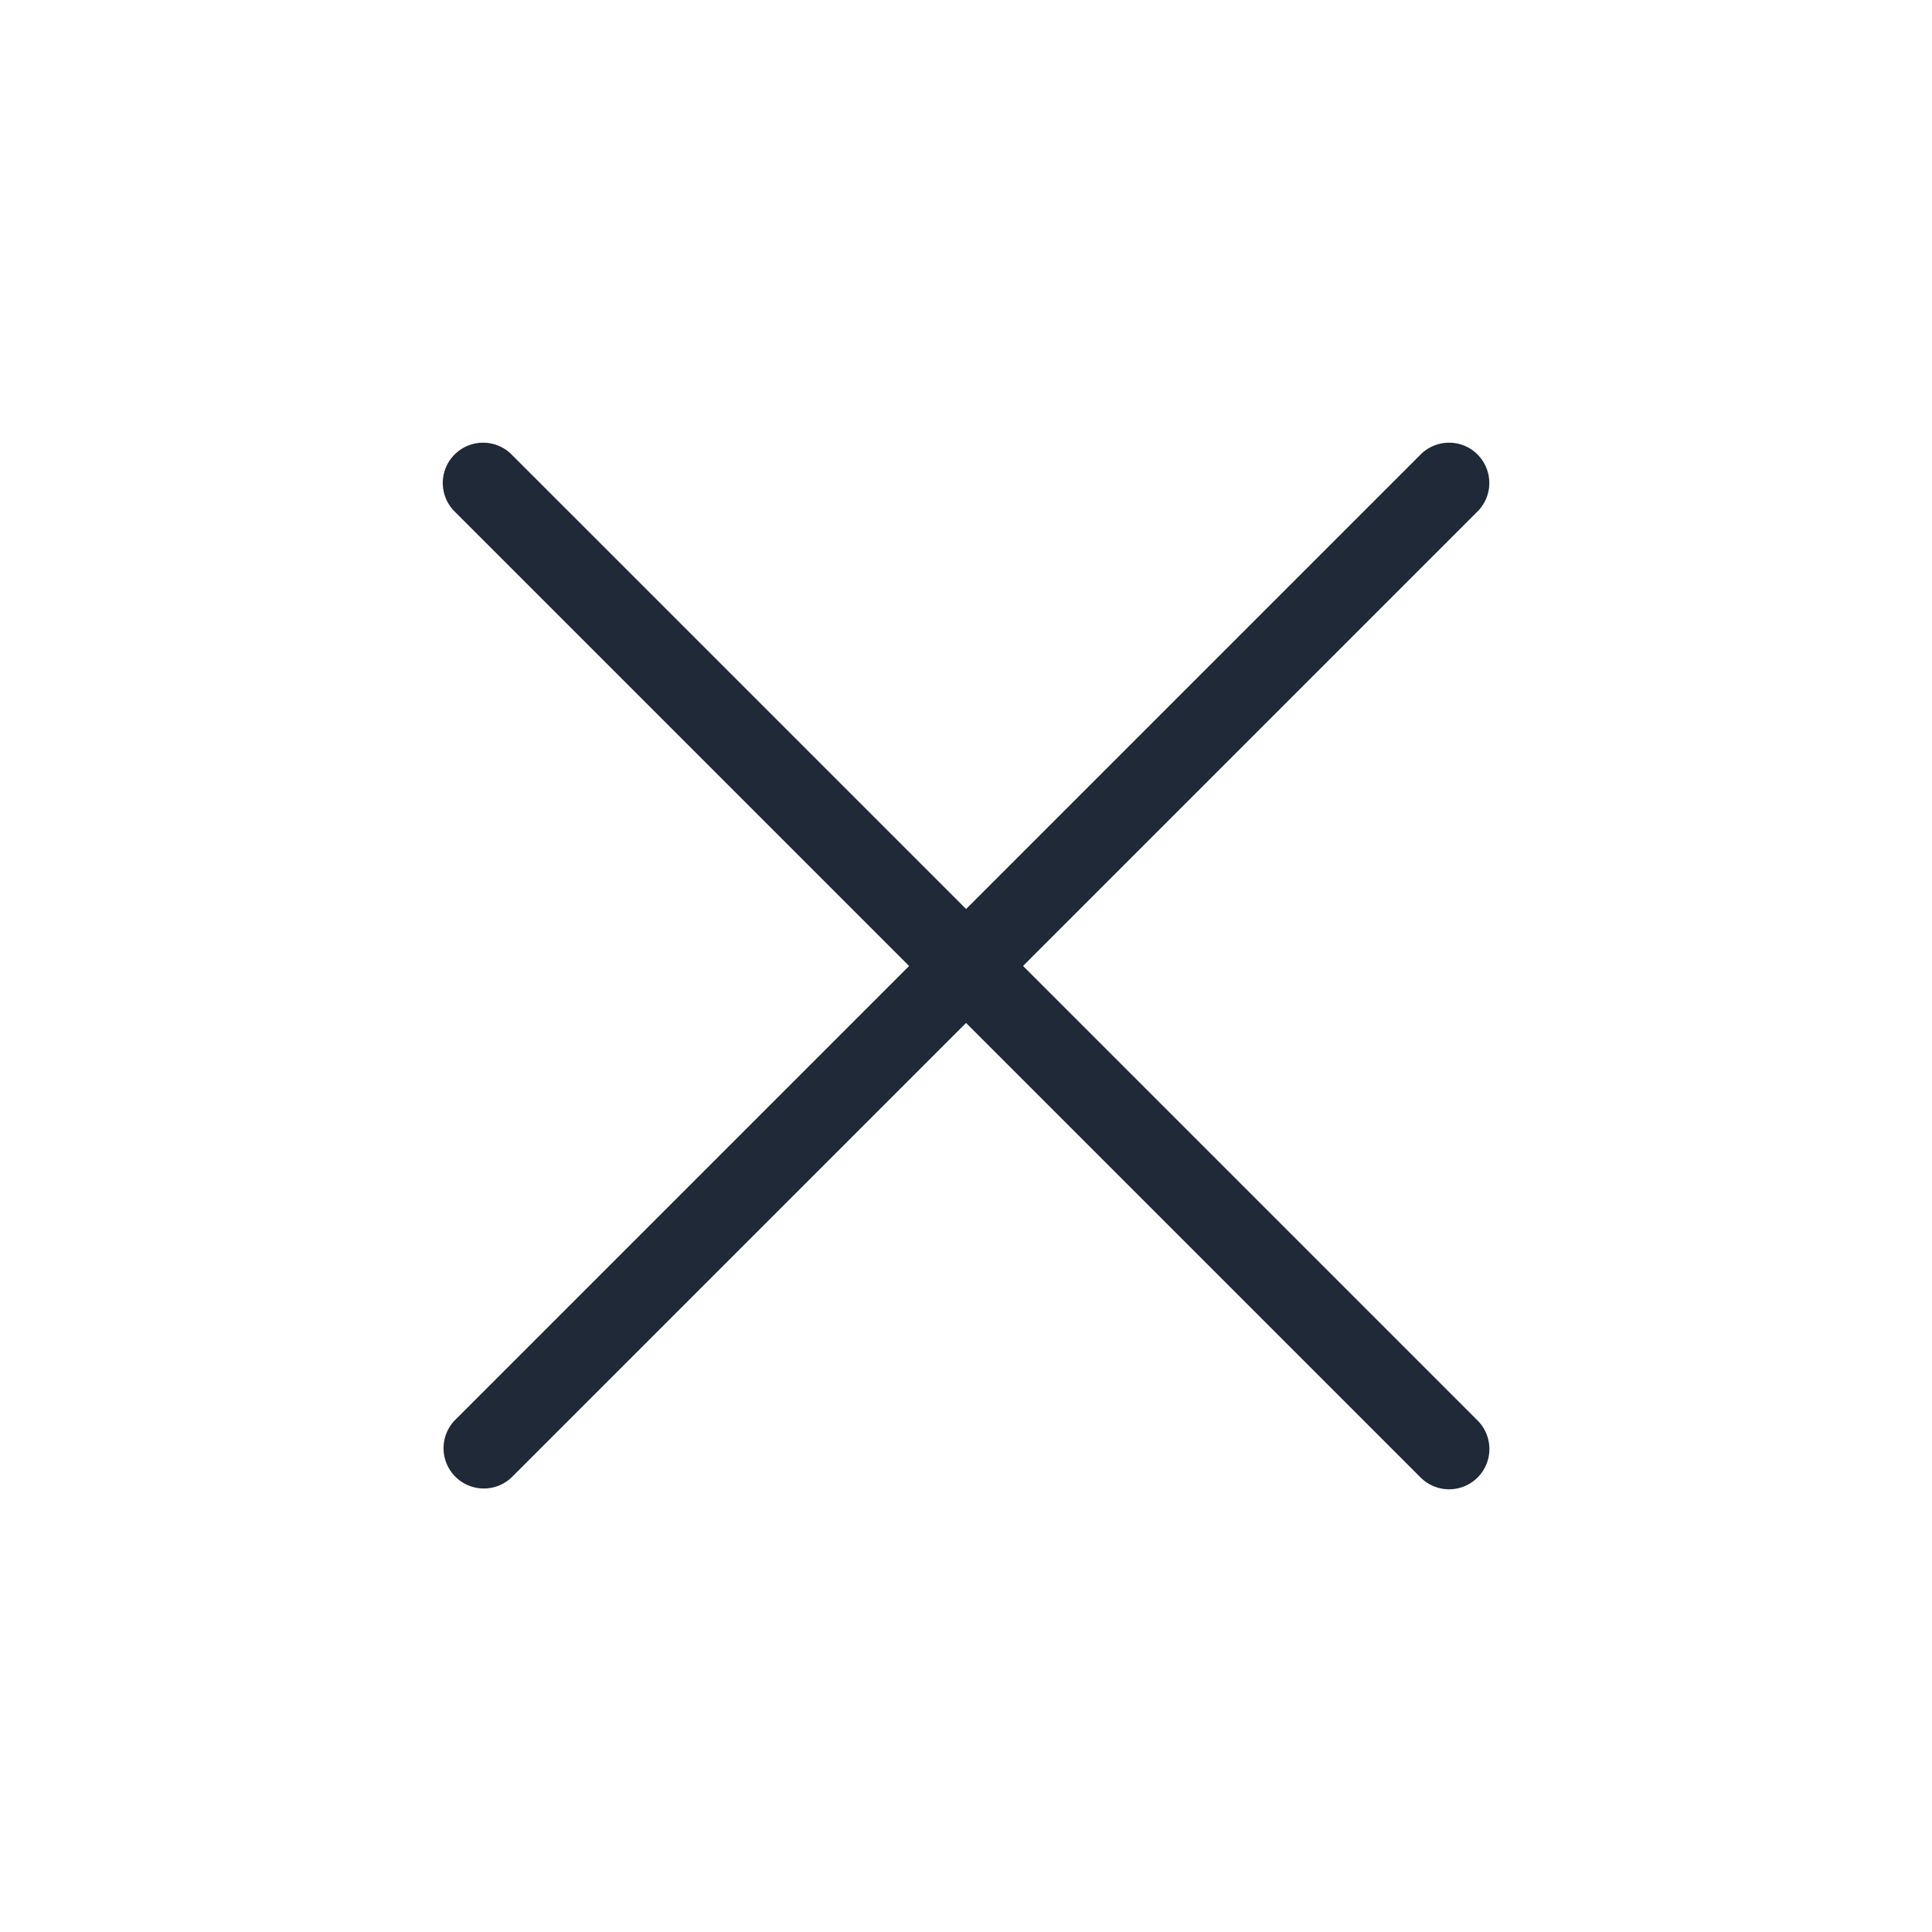
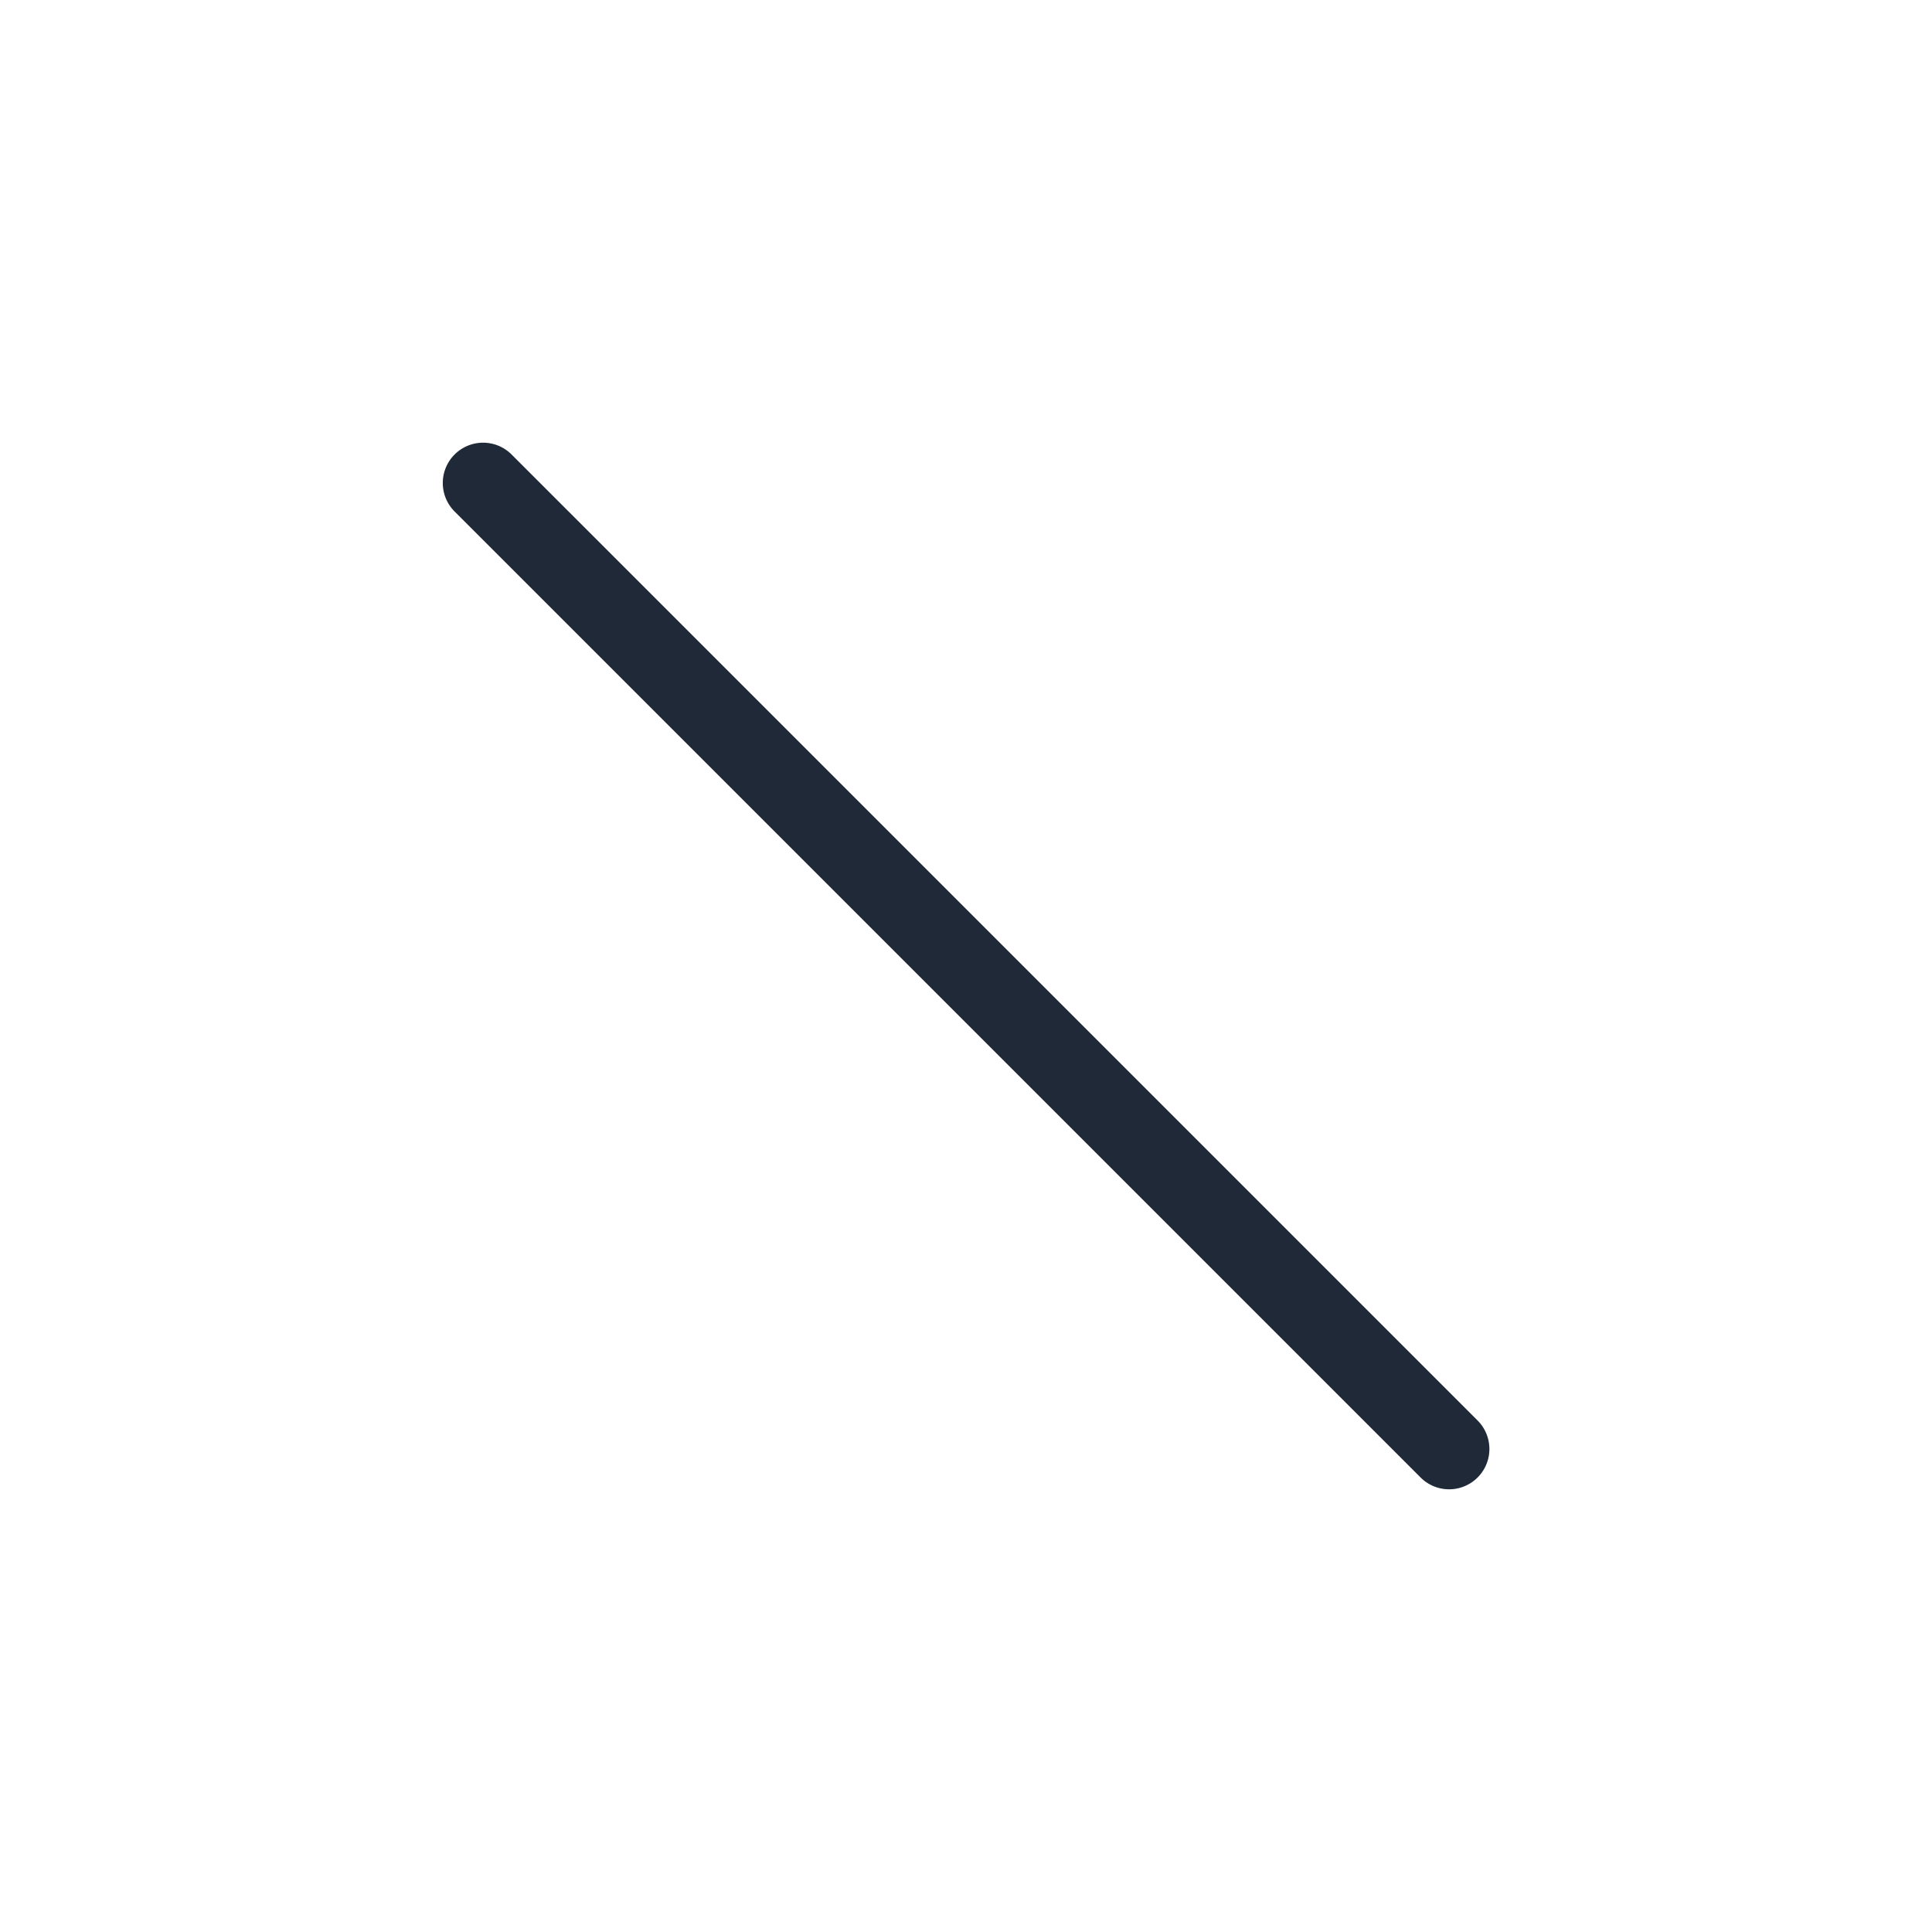
<svg xmlns="http://www.w3.org/2000/svg" width="20" height="20" fill="none" viewBox="0 0 20 20">
-   <path fill="#1F2937" fill-rule="evenodd" d="M15.295 4.705a.417.417 0 0 1 0 .59l-10 10a.417.417 0 0 1-.589-.59l10-10a.417.417 0 0 1 .59 0" clip-rule="evenodd" />
  <path fill="#1F2937" fill-rule="evenodd" d="M4.706 4.705a.417.417 0 0 1 .59 0l10 10a.417.417 0 1 1-.59.59l-10-10a.417.417 0 0 1 0-.59" clip-rule="evenodd" />
</svg>